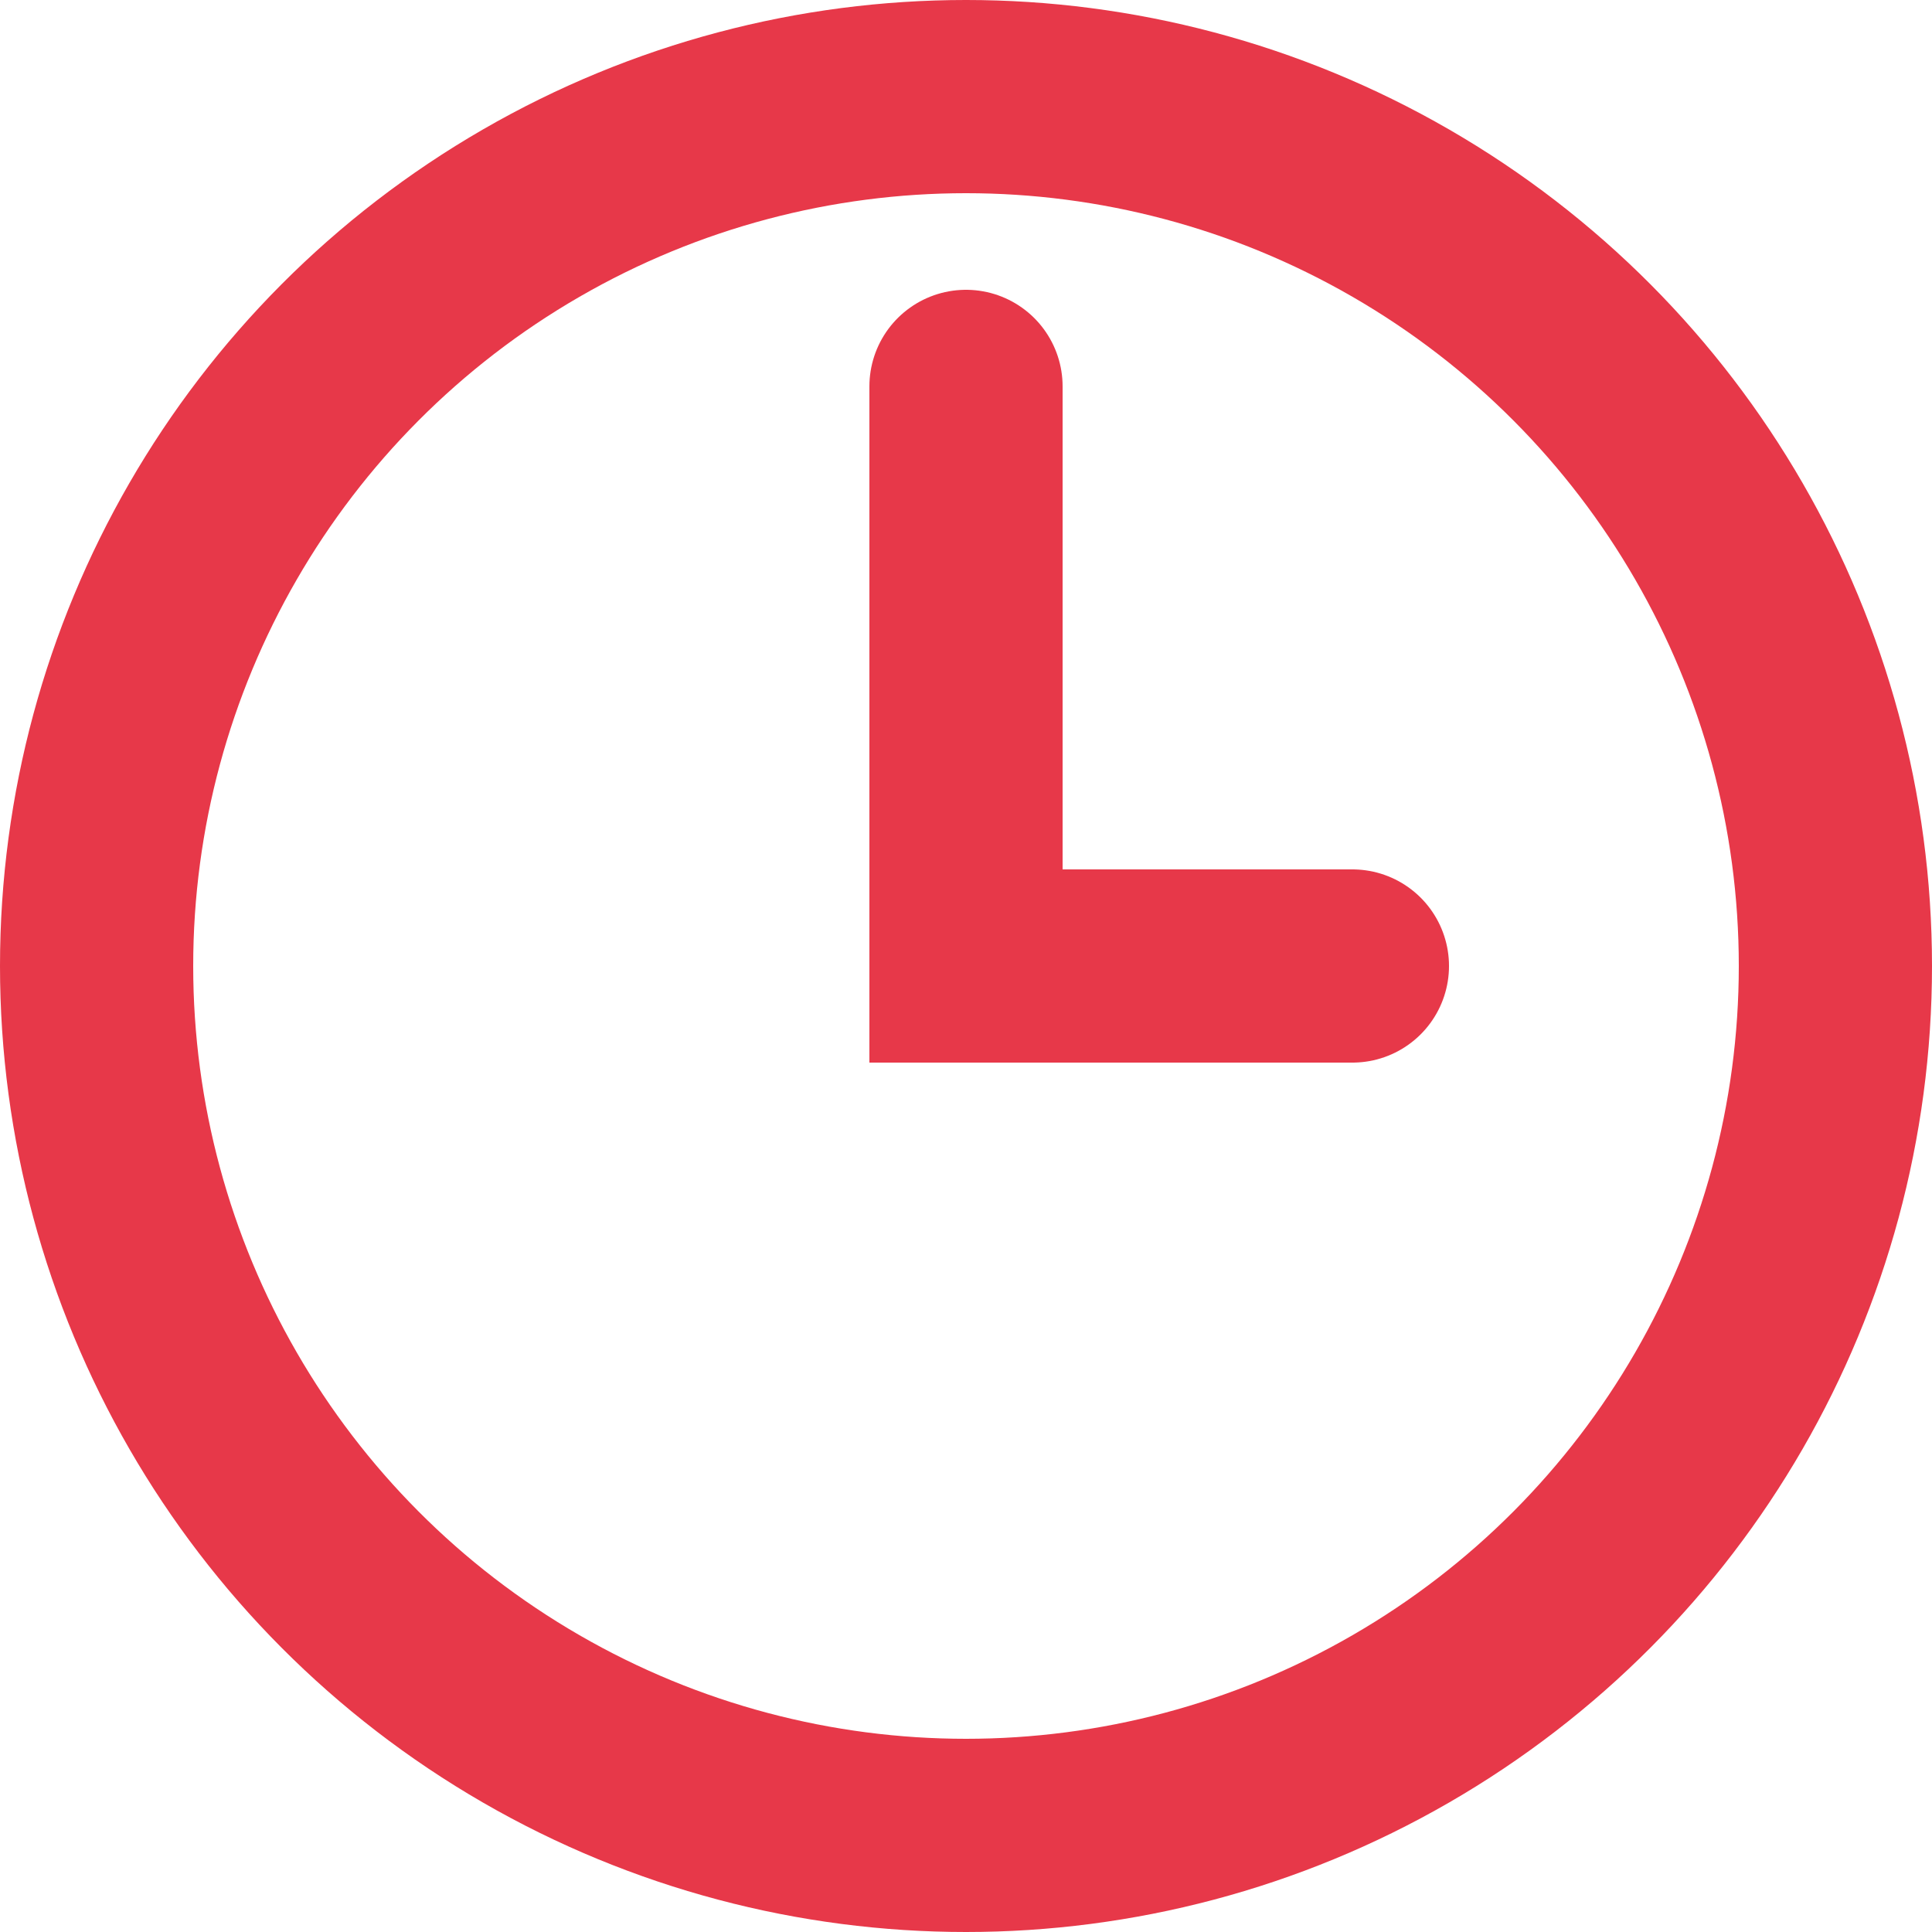
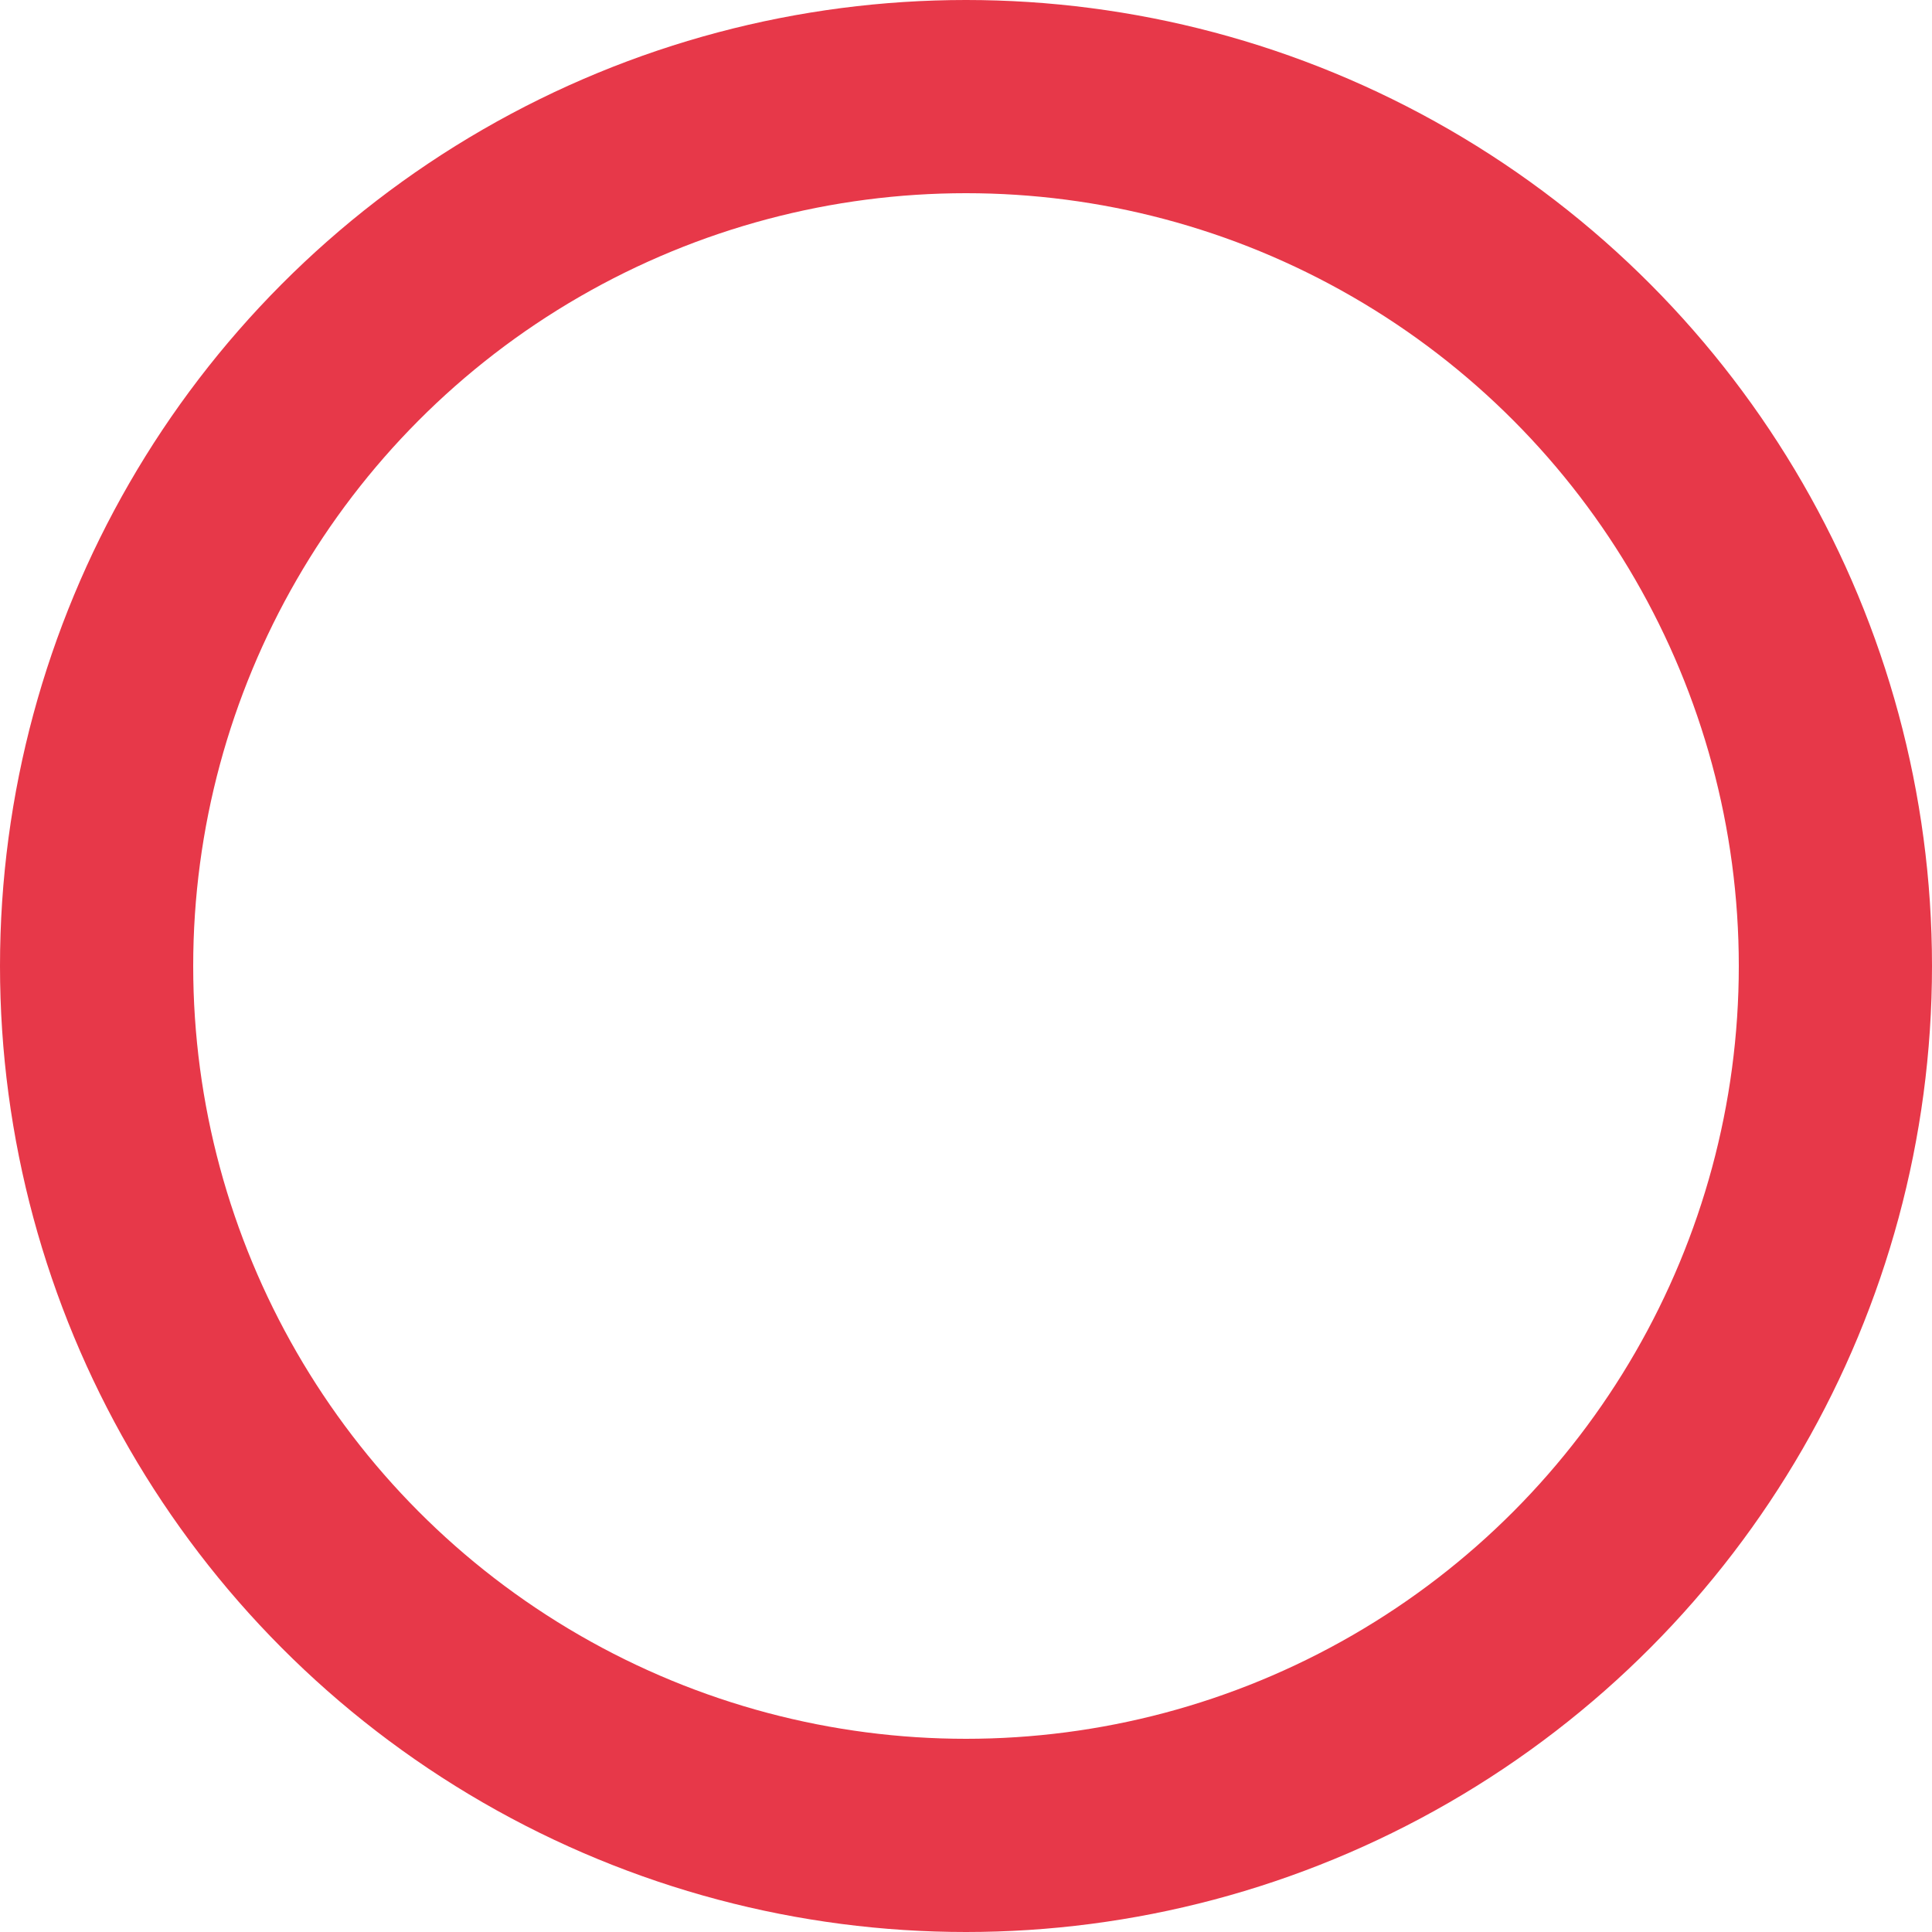
<svg xmlns="http://www.w3.org/2000/svg" width="10" height="10" viewBox="0 0 10 10" fill="none">
  <circle cx="5" cy="5" r="4.5" stroke="#E73849" />
-   <path d="M5 2V5H7" stroke="#E73849" stroke-linecap="round" />
</svg>